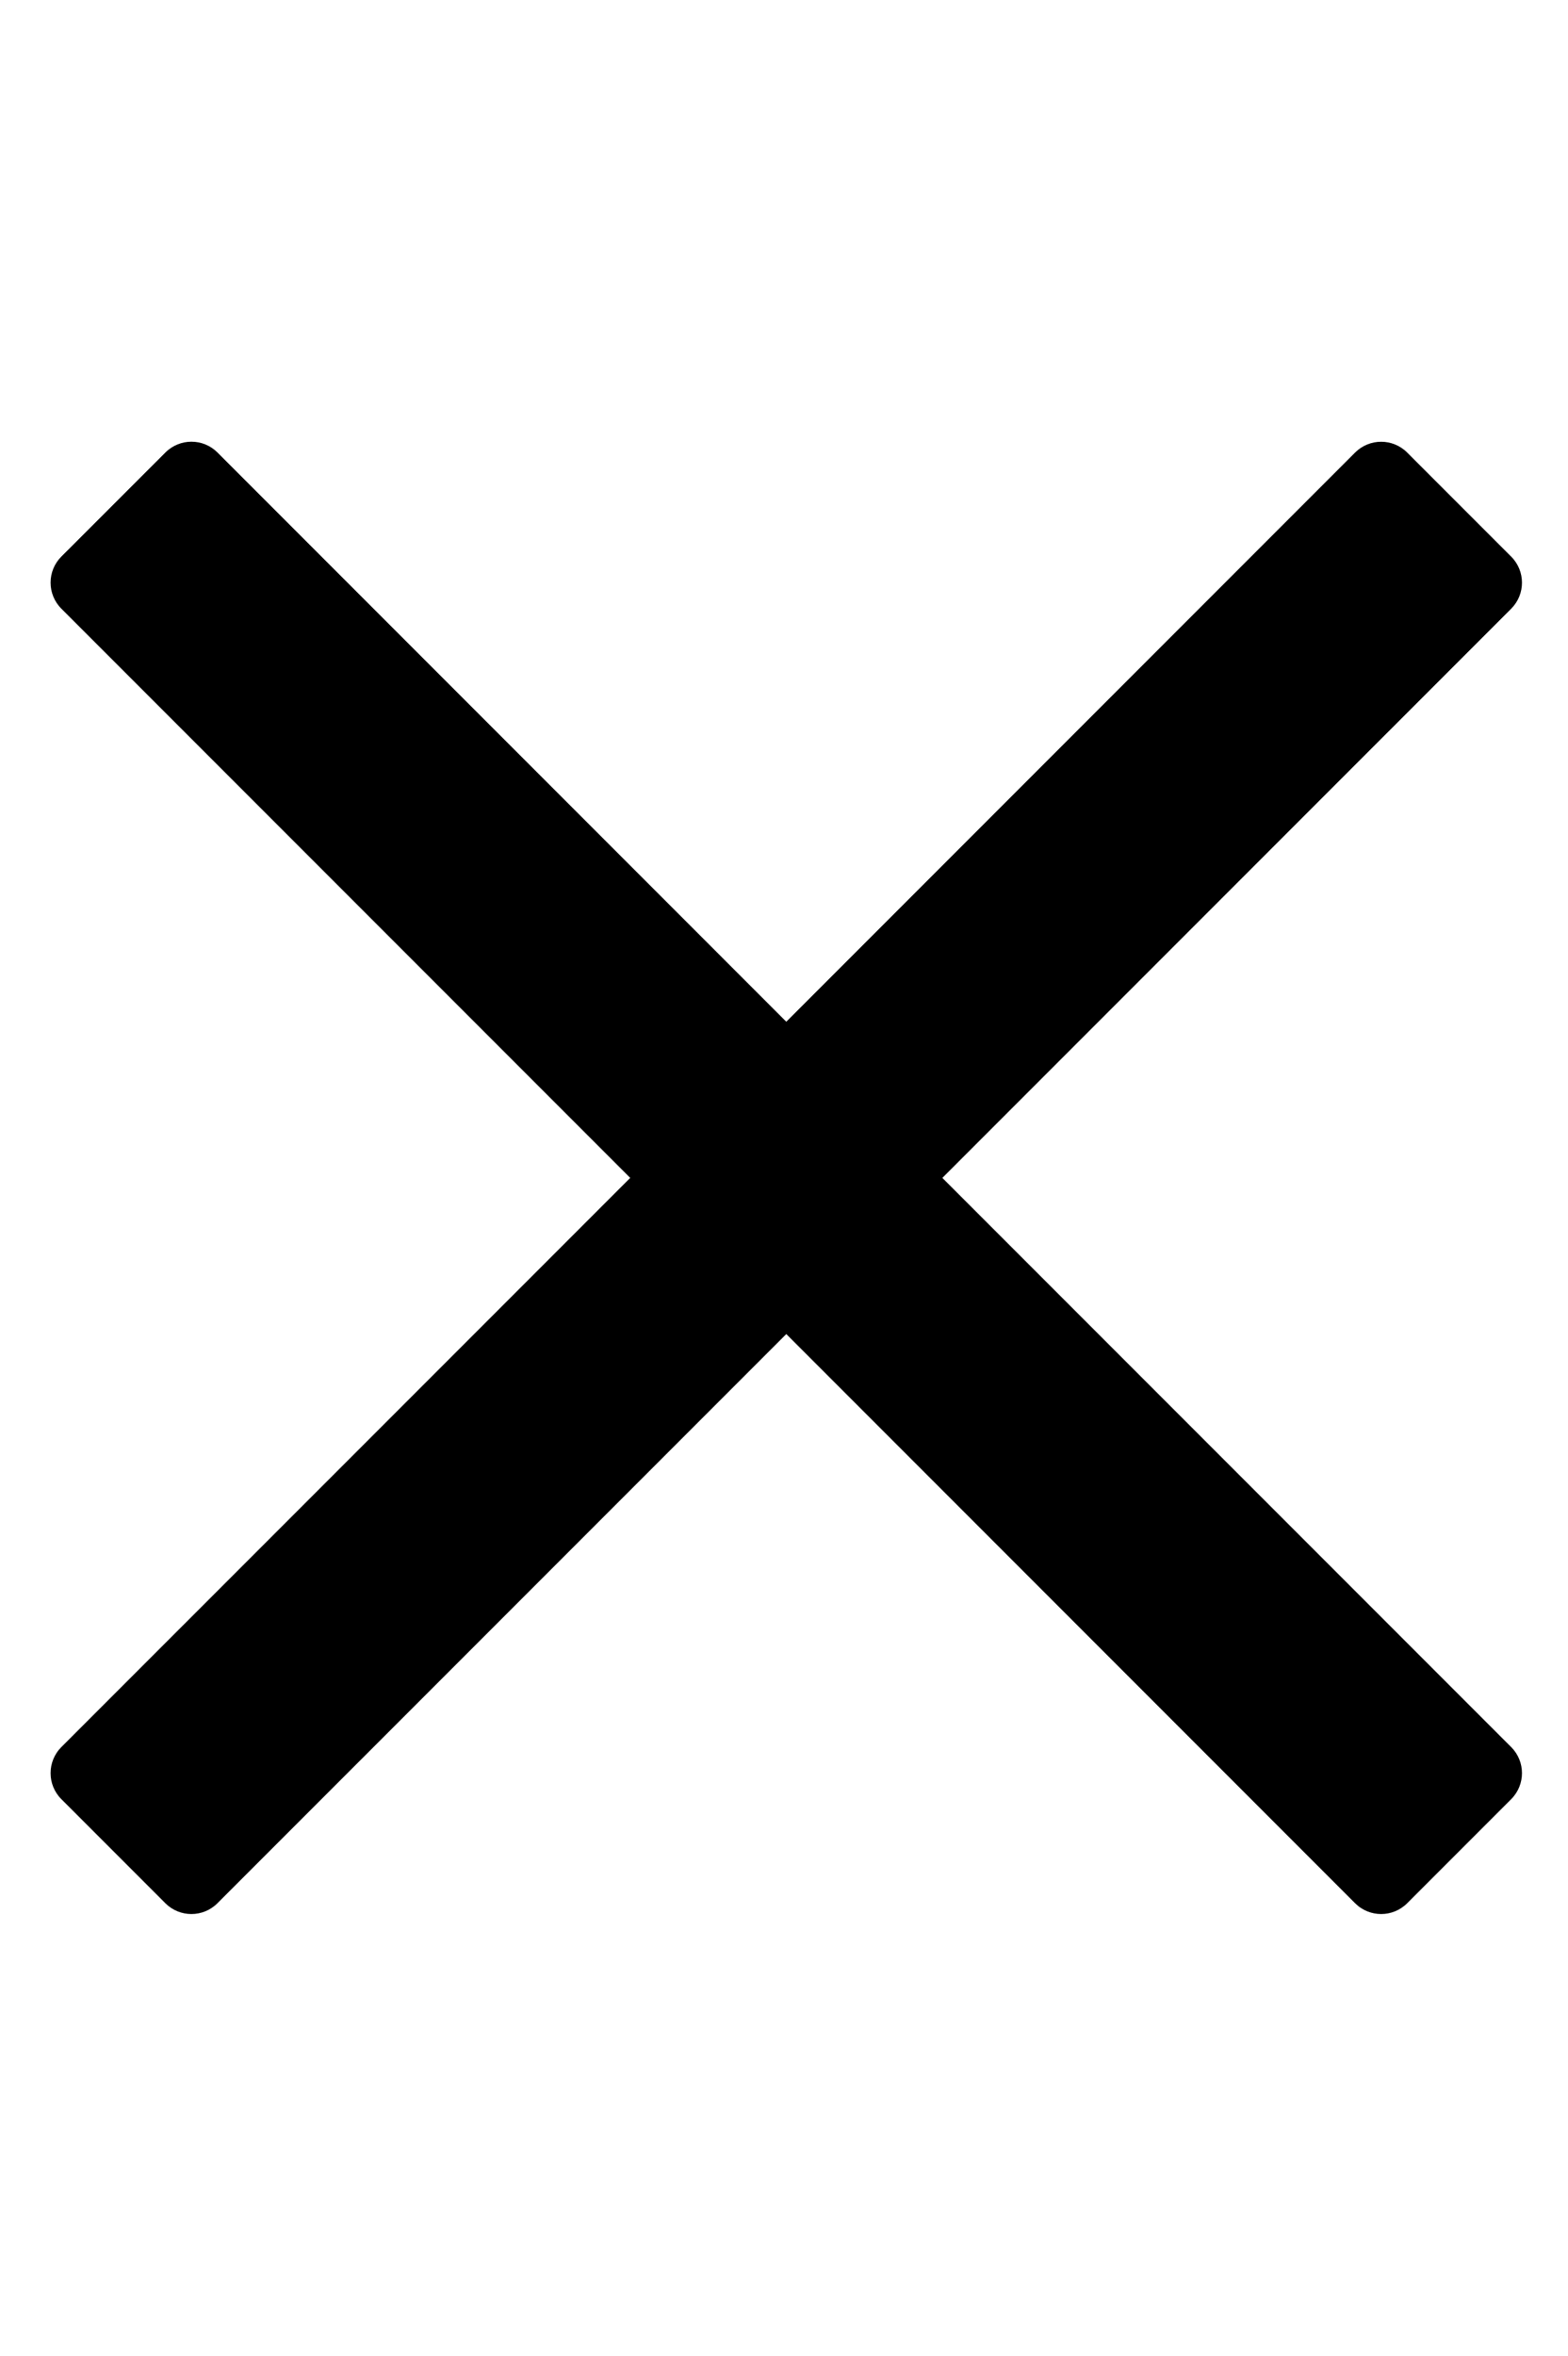
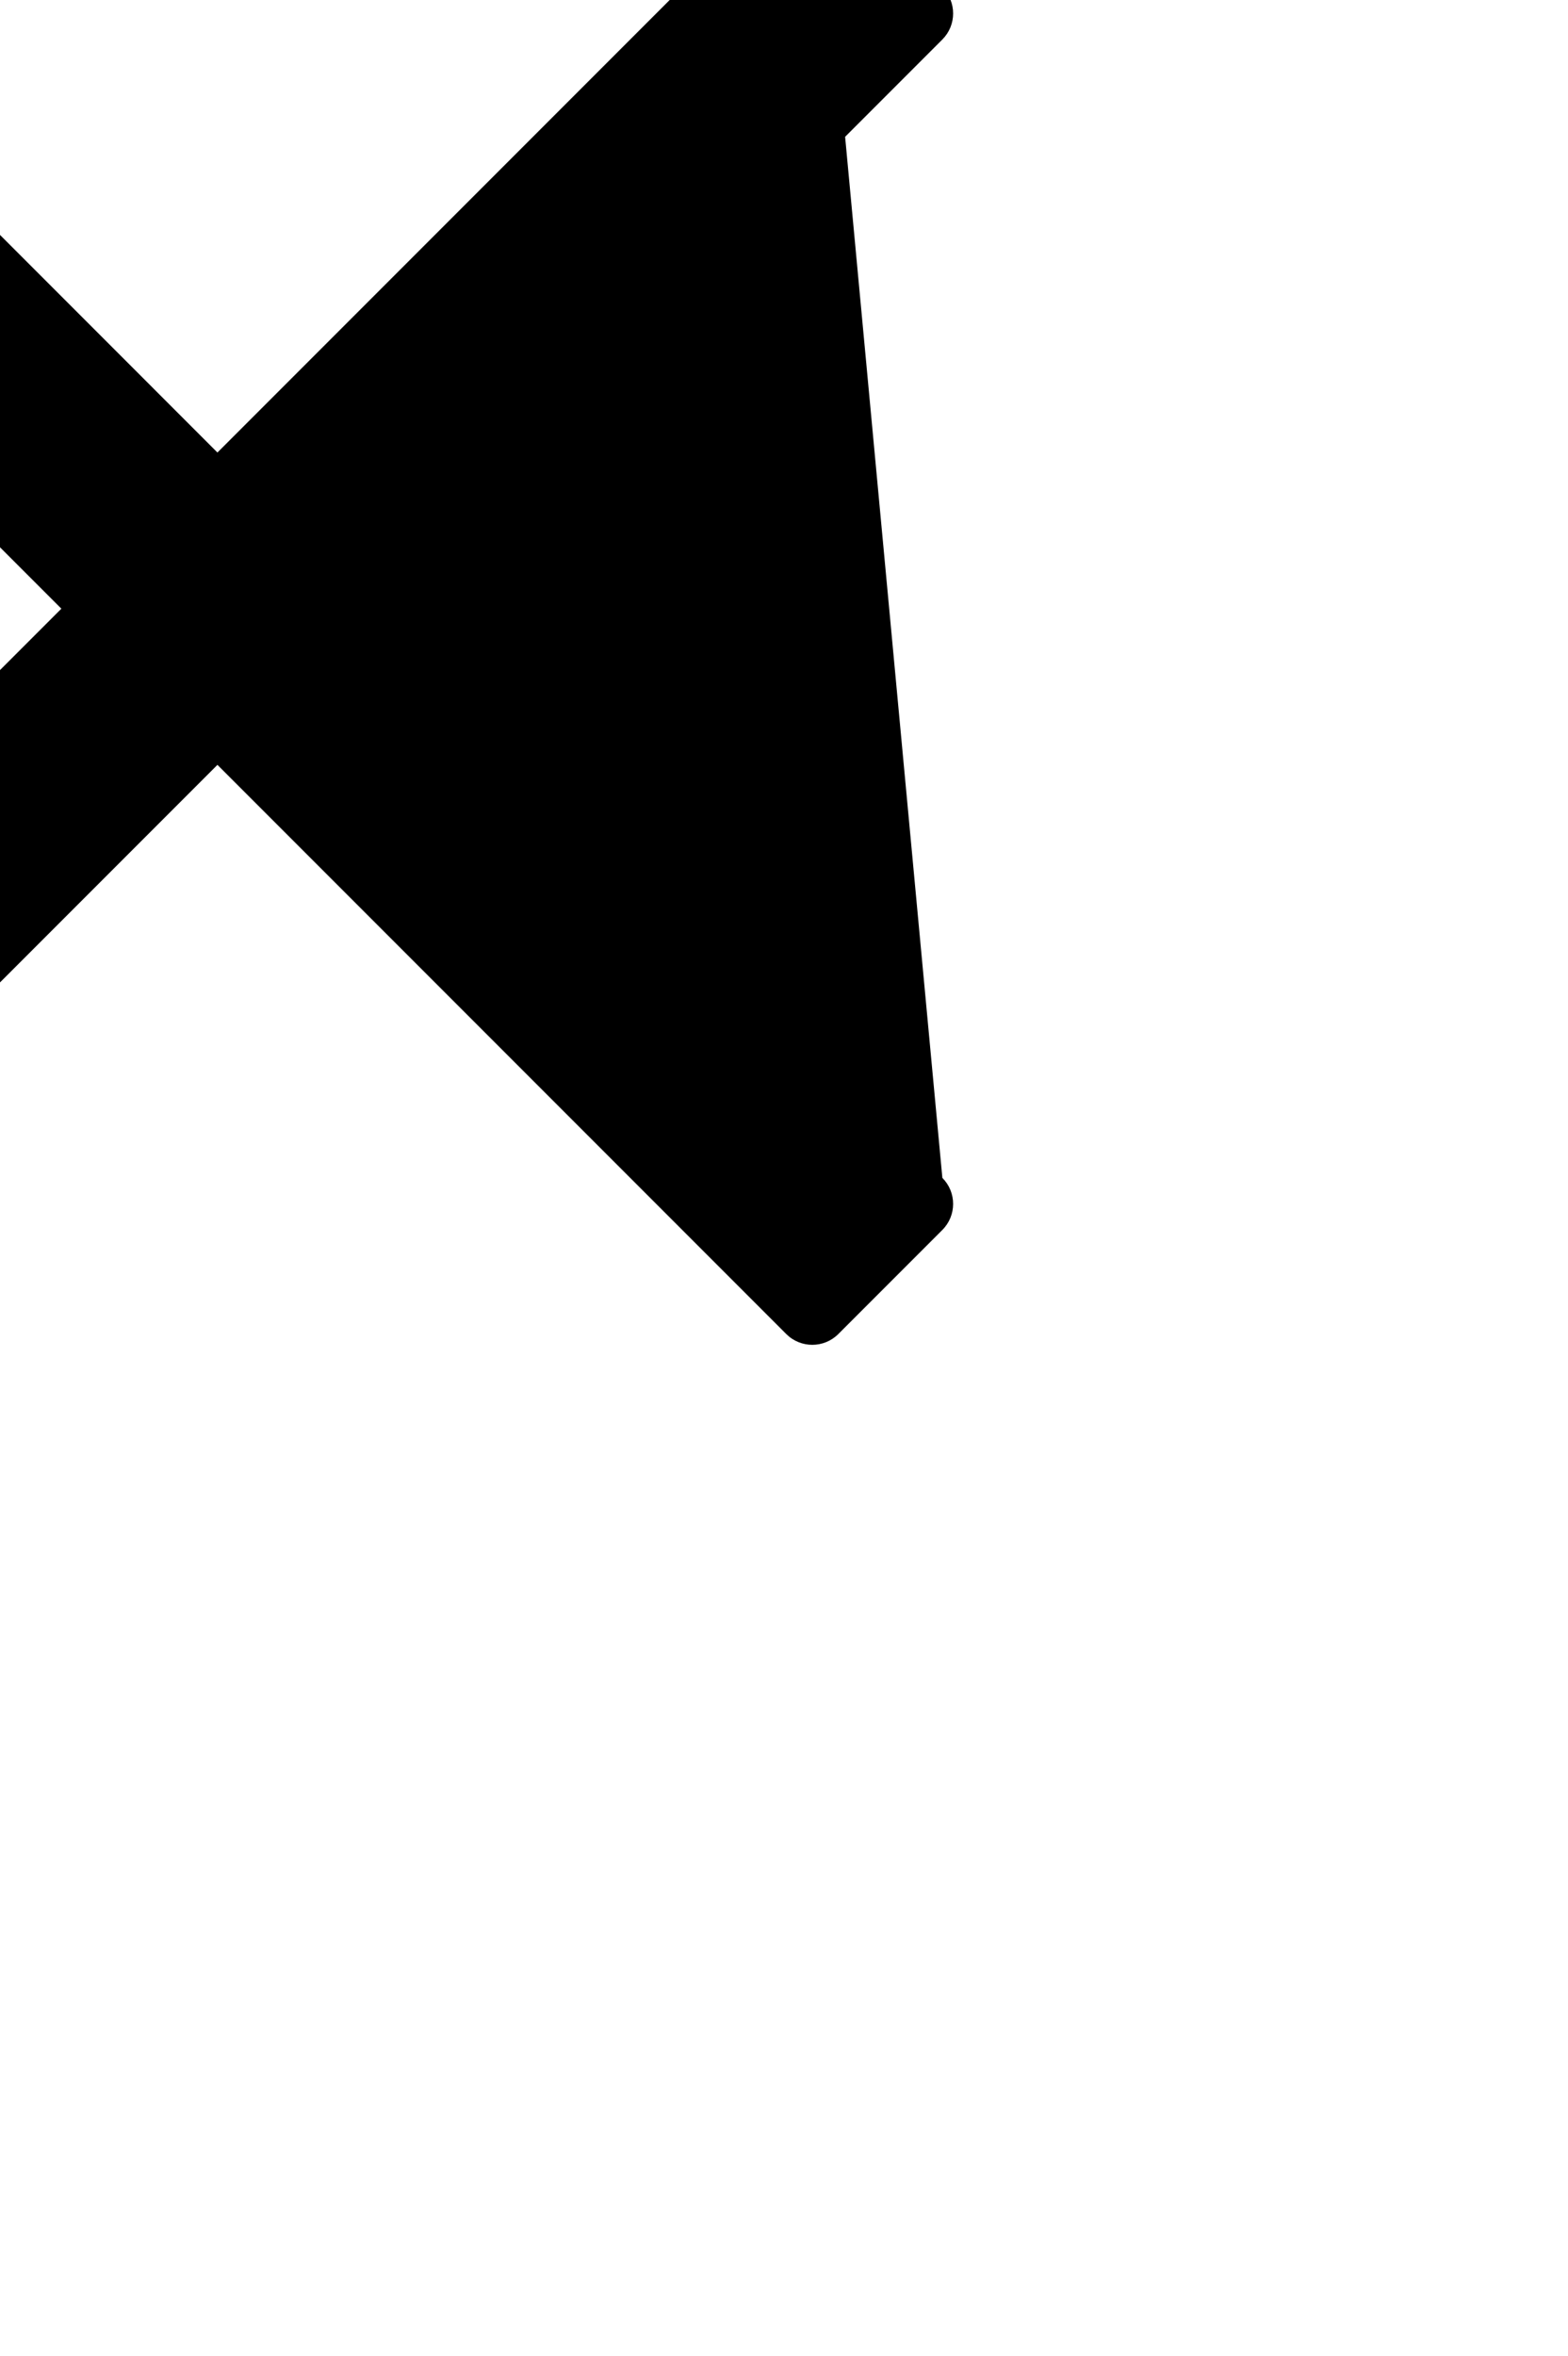
<svg xmlns="http://www.w3.org/2000/svg" version="1.1" viewBox="-11 0 341 512">
-   <path fill="currentColor" d="M193.94 256l123.71 123.71c3.119 3.12 3.119 8.19 0 11.31l-22.631 22.631c-3.119 3.119 -8.189 3.119 -11.31 0l-21.15 -21.15l-102.56 -102.56l-123.72 123.71c-3.12 3.119 -8.19 3.119 -11.31 0l-22.63 -22.631 c-3.12 -3.119 -3.12 -8.189 0 -11.31l123.72 -123.71l-123.72 -123.72c-3.12 -3.12 -3.12 -8.19 0 -11.31l22.641 -22.63c3.119 -3.12 8.189 -3.12 11.31 0l123.71 123.72l123.71 -123.71 c3.12 -3.119 8.19 -3.119 11.31 0l22.631 22.631c3.119 3.119 3.119 8.189 0 11.31l-21.15 21.15z" />
+   <path fill="currentColor" d="M193.94 256c3.119 3.12 3.119 8.19 0 11.31l-22.631 22.631c-3.119 3.119 -8.189 3.119 -11.31 0l-21.15 -21.15l-102.56 -102.56l-123.72 123.71c-3.12 3.119 -8.19 3.119 -11.31 0l-22.63 -22.631 c-3.12 -3.119 -3.12 -8.189 0 -11.31l123.72 -123.71l-123.72 -123.72c-3.12 -3.12 -3.12 -8.19 0 -11.31l22.641 -22.63c3.119 -3.12 8.189 -3.12 11.31 0l123.71 123.72l123.71 -123.71 c3.12 -3.119 8.19 -3.119 11.31 0l22.631 22.631c3.119 3.119 3.119 8.189 0 11.31l-21.15 21.15z" />
</svg>